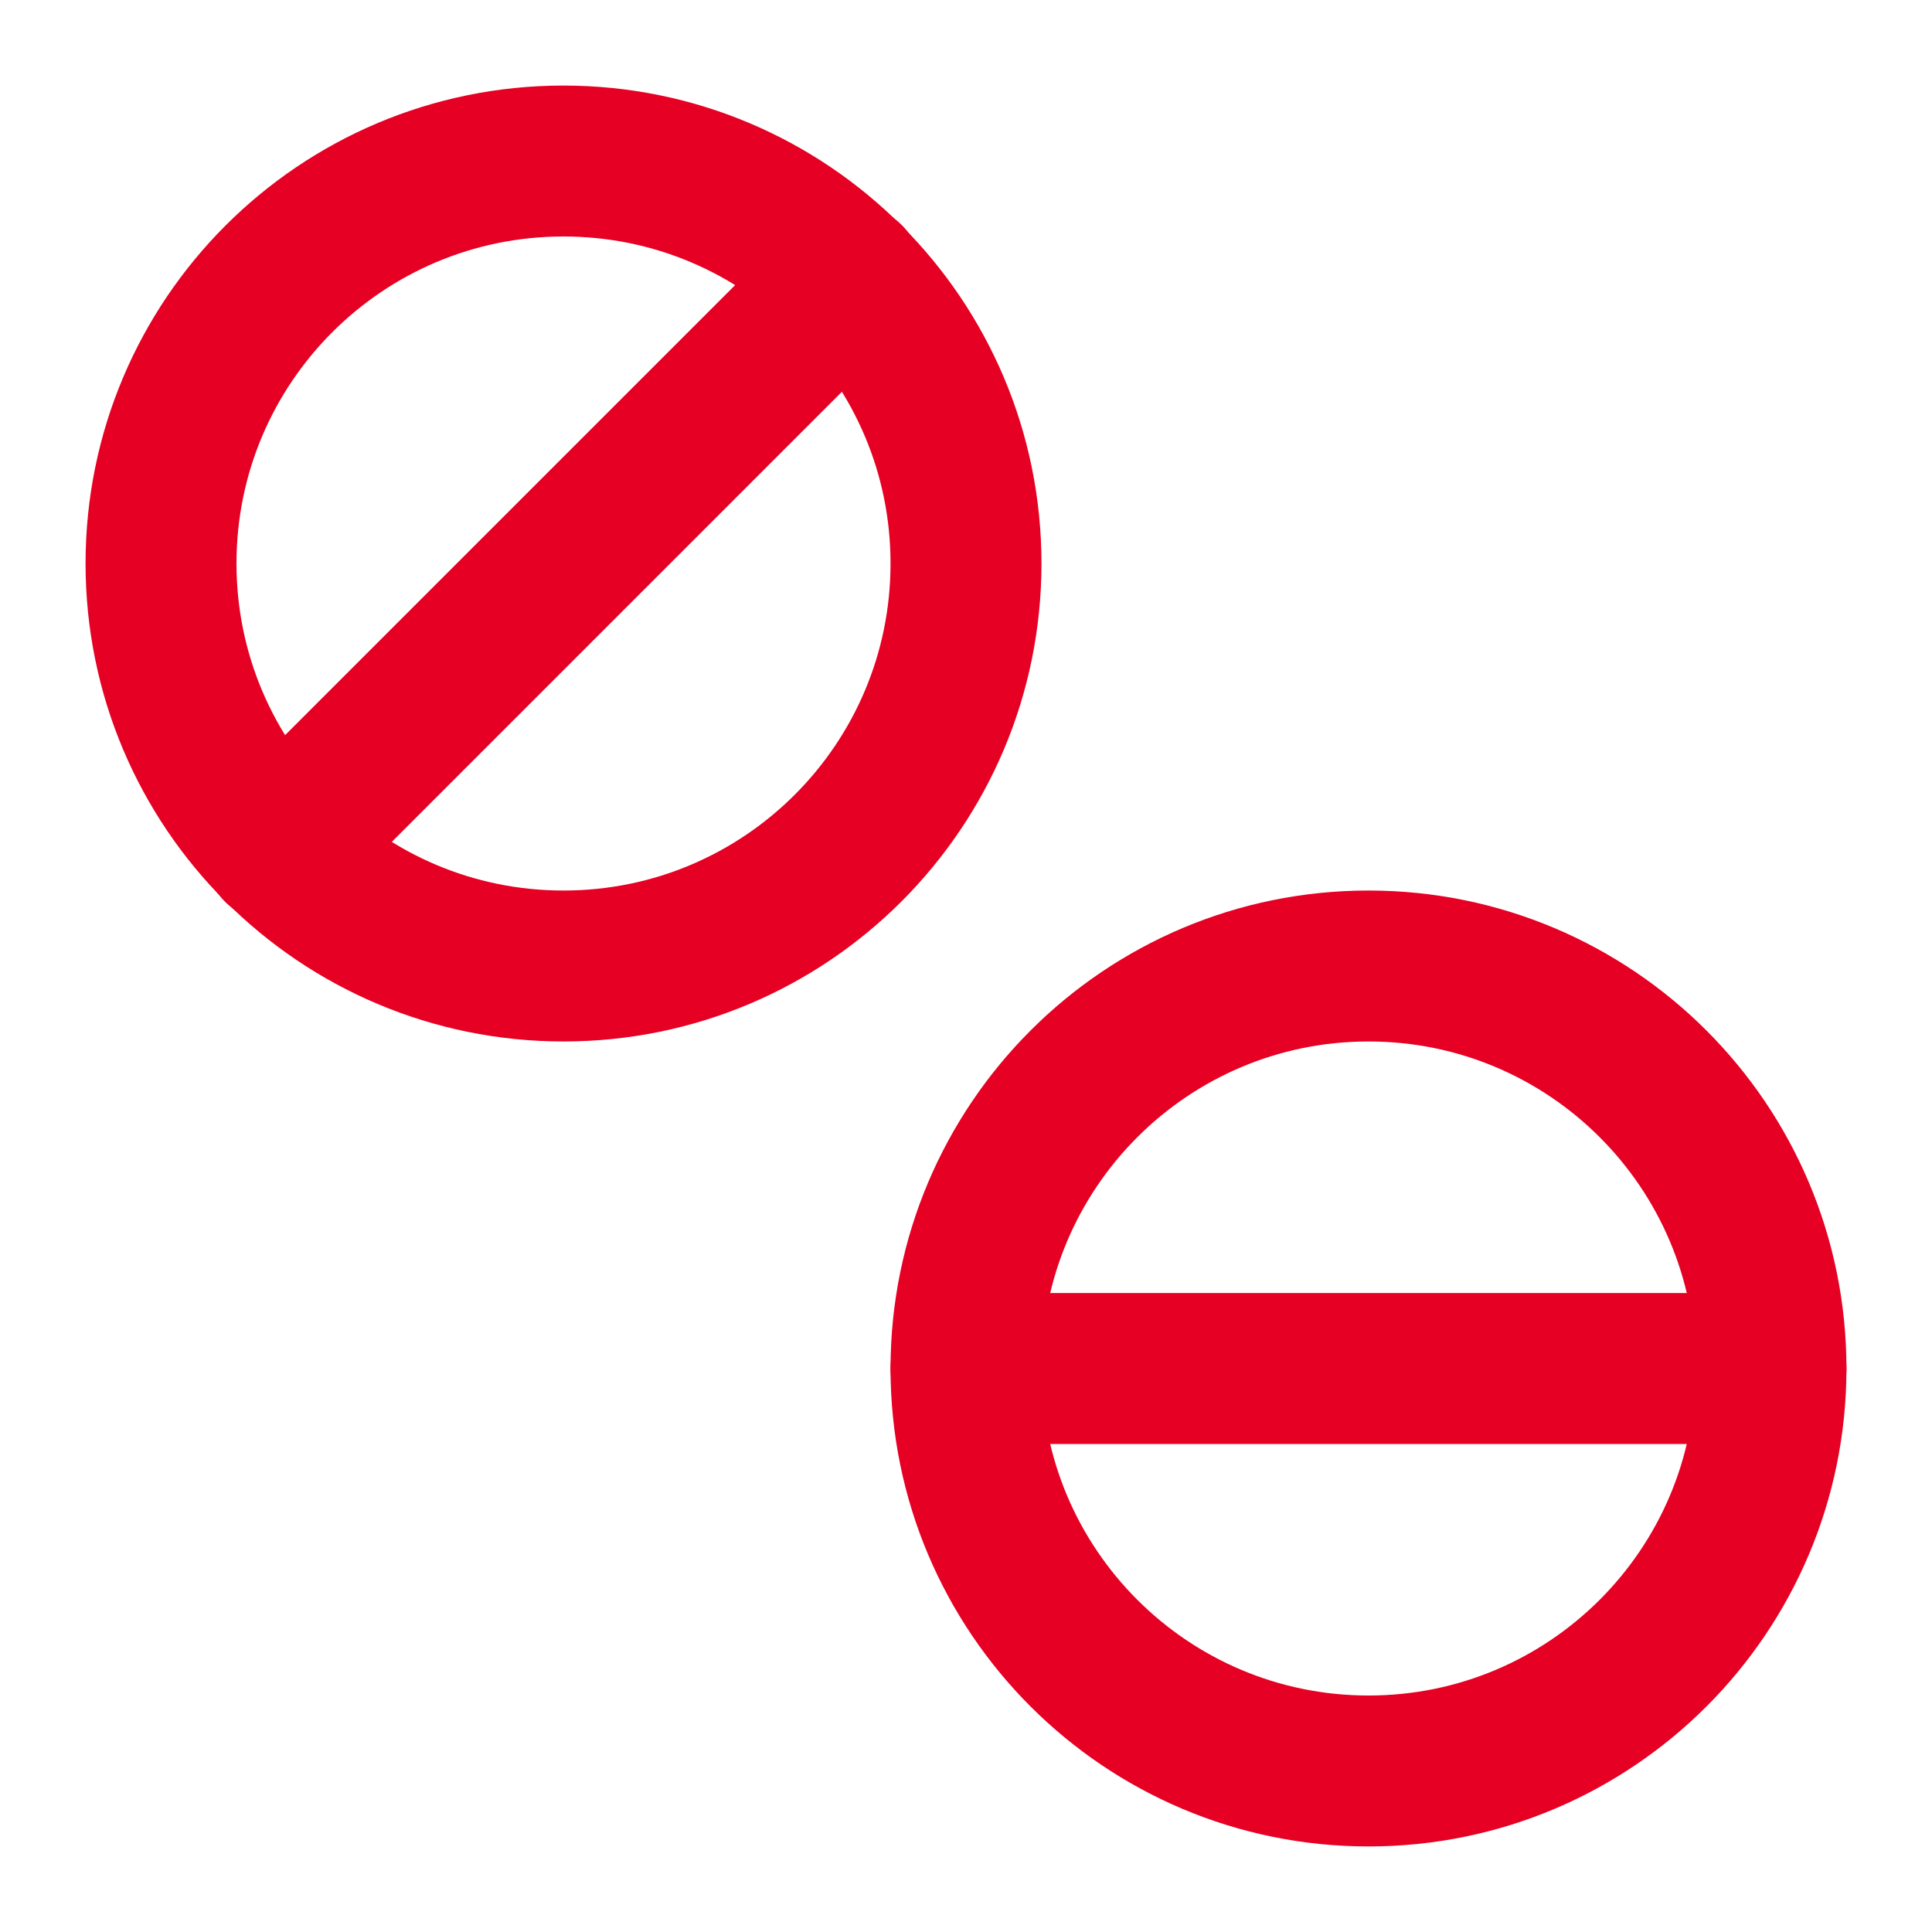
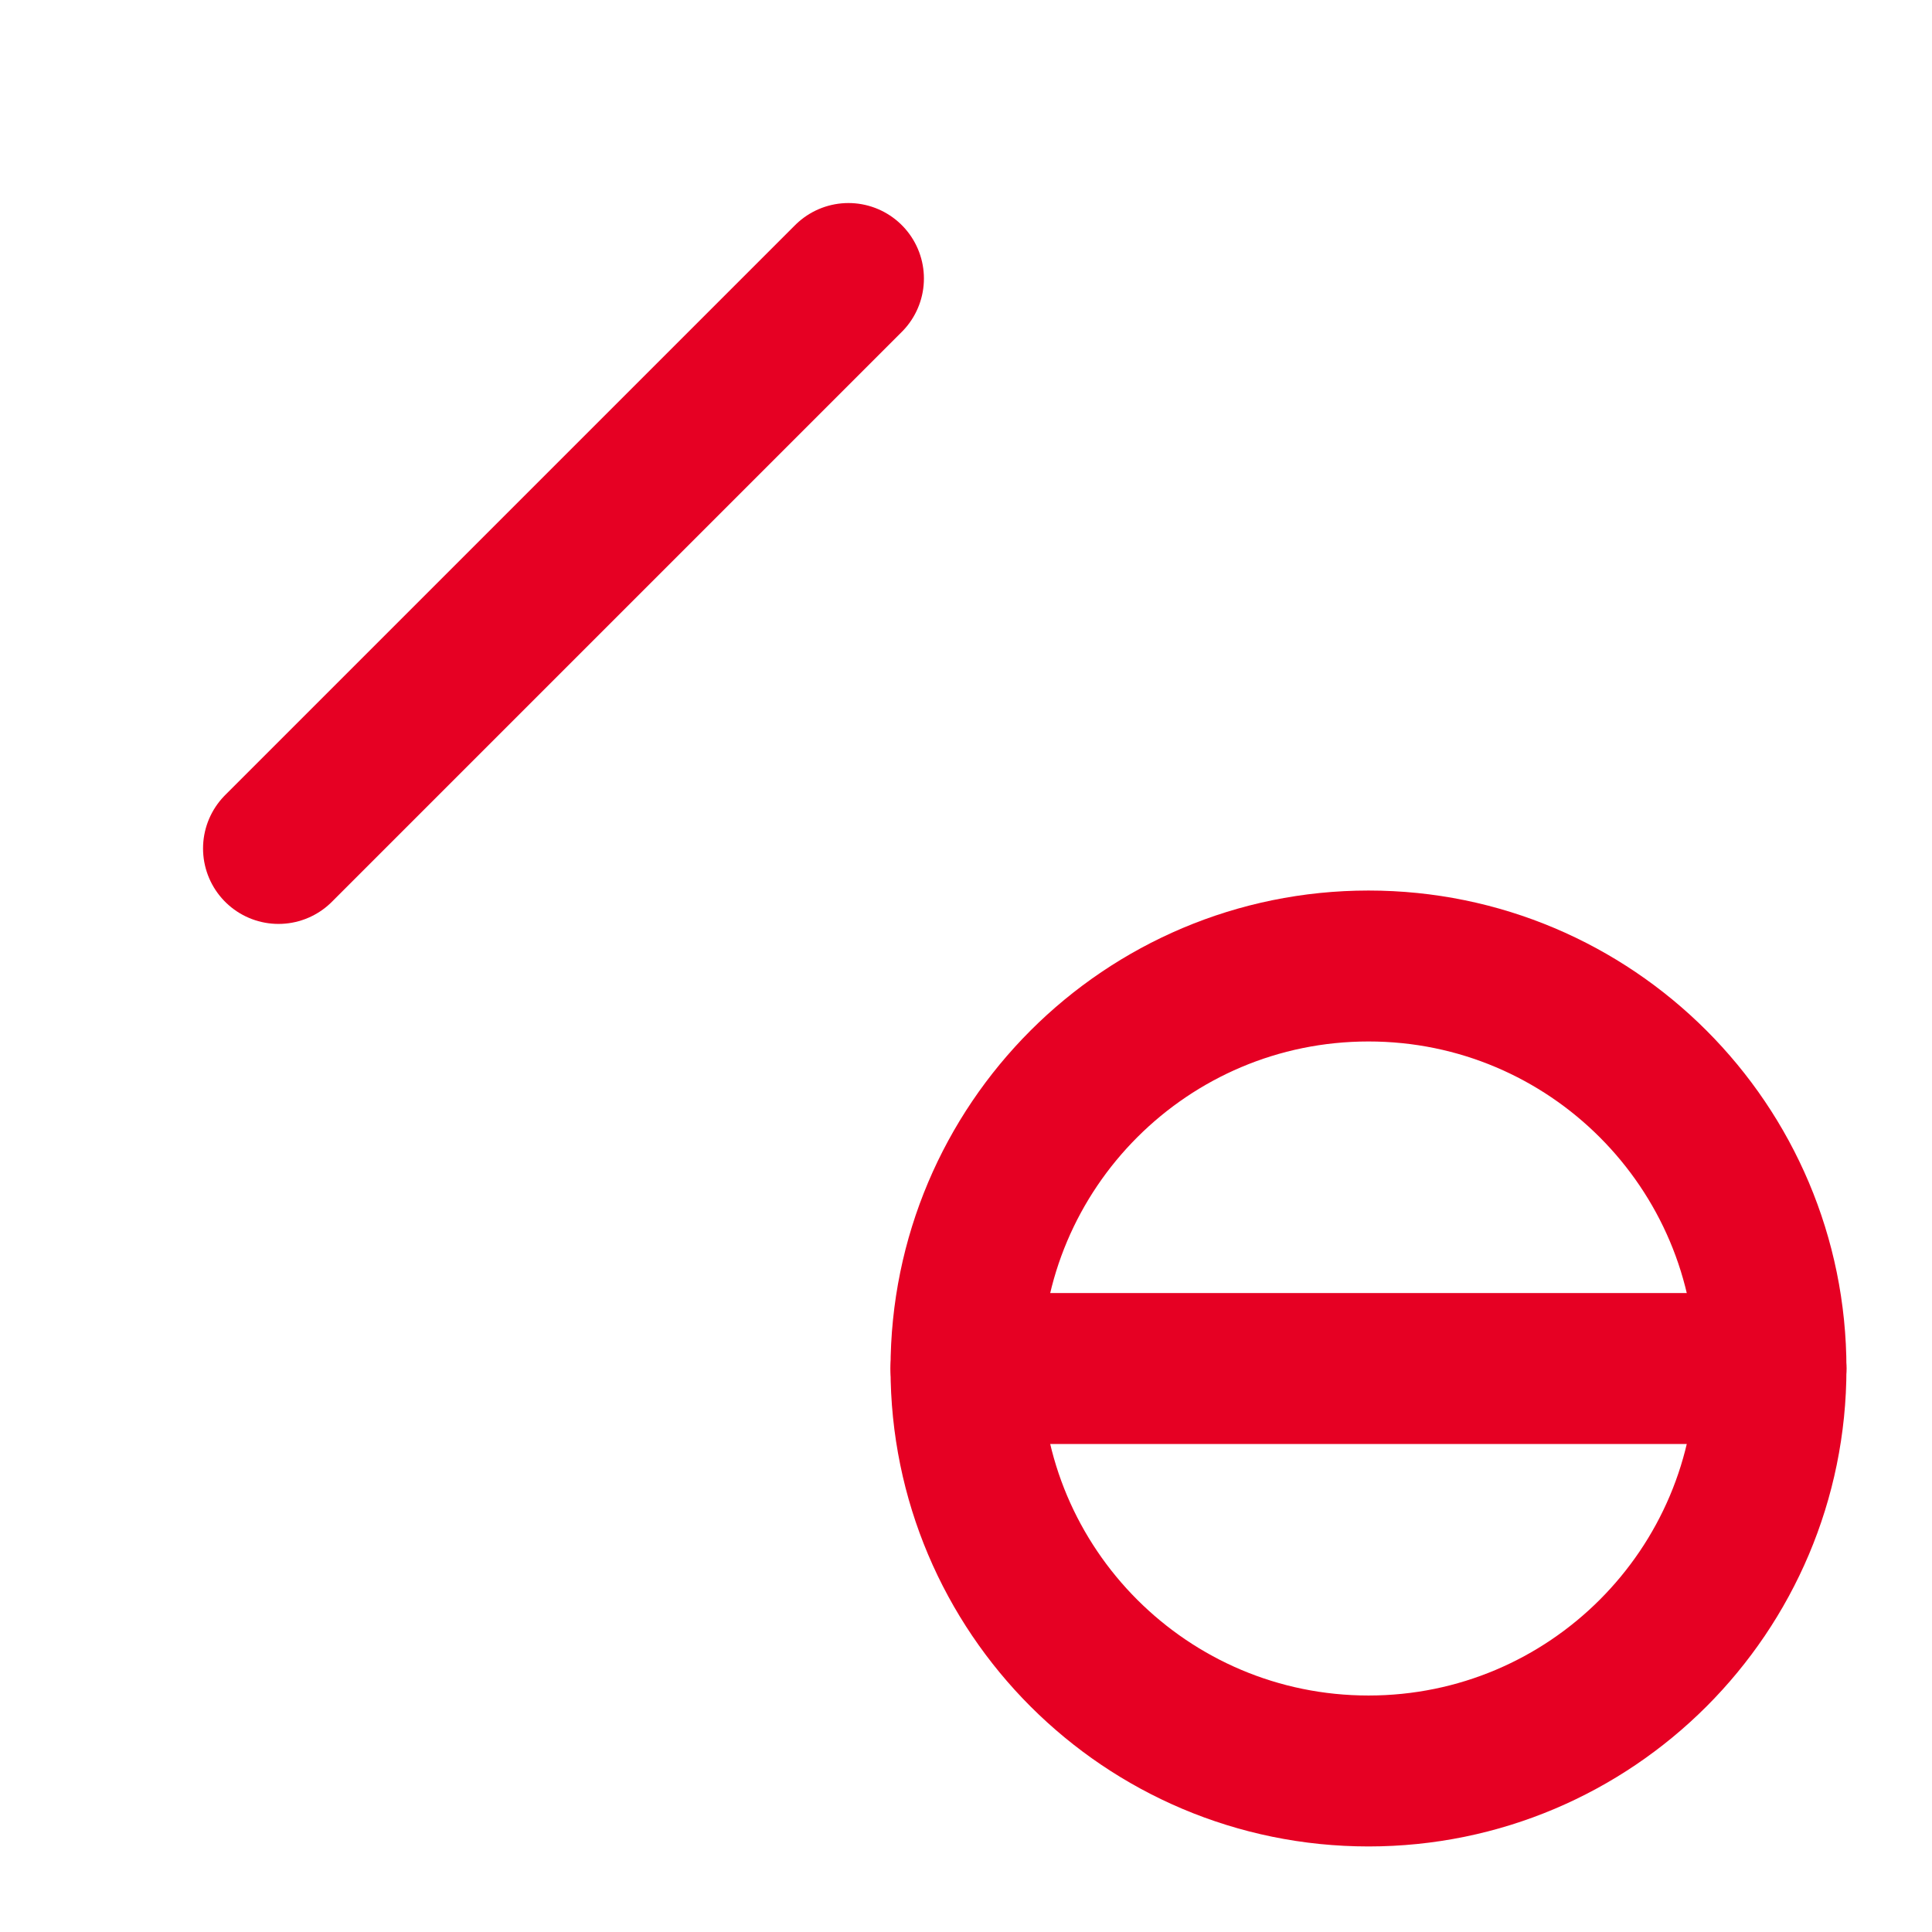
<svg xmlns="http://www.w3.org/2000/svg" width="32" height="32" viewBox="0 0 32 32" fill="none">
-   <path d="M9.333 16C13.015 16 16 13.015 16 9.333C16 5.651 13.015 2.667 9.333 2.667C5.651 2.667 2.667 5.651 2.667 9.333C2.667 13.015 5.651 16 9.333 16Z" stroke="#E60023" stroke-width="2.5" stroke-linecap="round" stroke-linejoin="round" />
  <path d="M22.667 29.333C26.349 29.333 29.333 26.349 29.333 22.667C29.333 18.985 26.349 16 22.667 16C18.985 16 16 18.985 16 22.667C16 26.349 18.985 29.333 22.667 29.333Z" stroke="#E60023" stroke-width="2.5" stroke-linecap="round" stroke-linejoin="round" />
  <path d="M16 22.667H29.333" stroke="#E60023" stroke-width="2.5" stroke-linecap="round" stroke-linejoin="round" />
  <path d="M4.613 14.053L14.053 4.613" stroke="#E60023" stroke-width="2.5" stroke-linecap="round" stroke-linejoin="round" />
</svg>